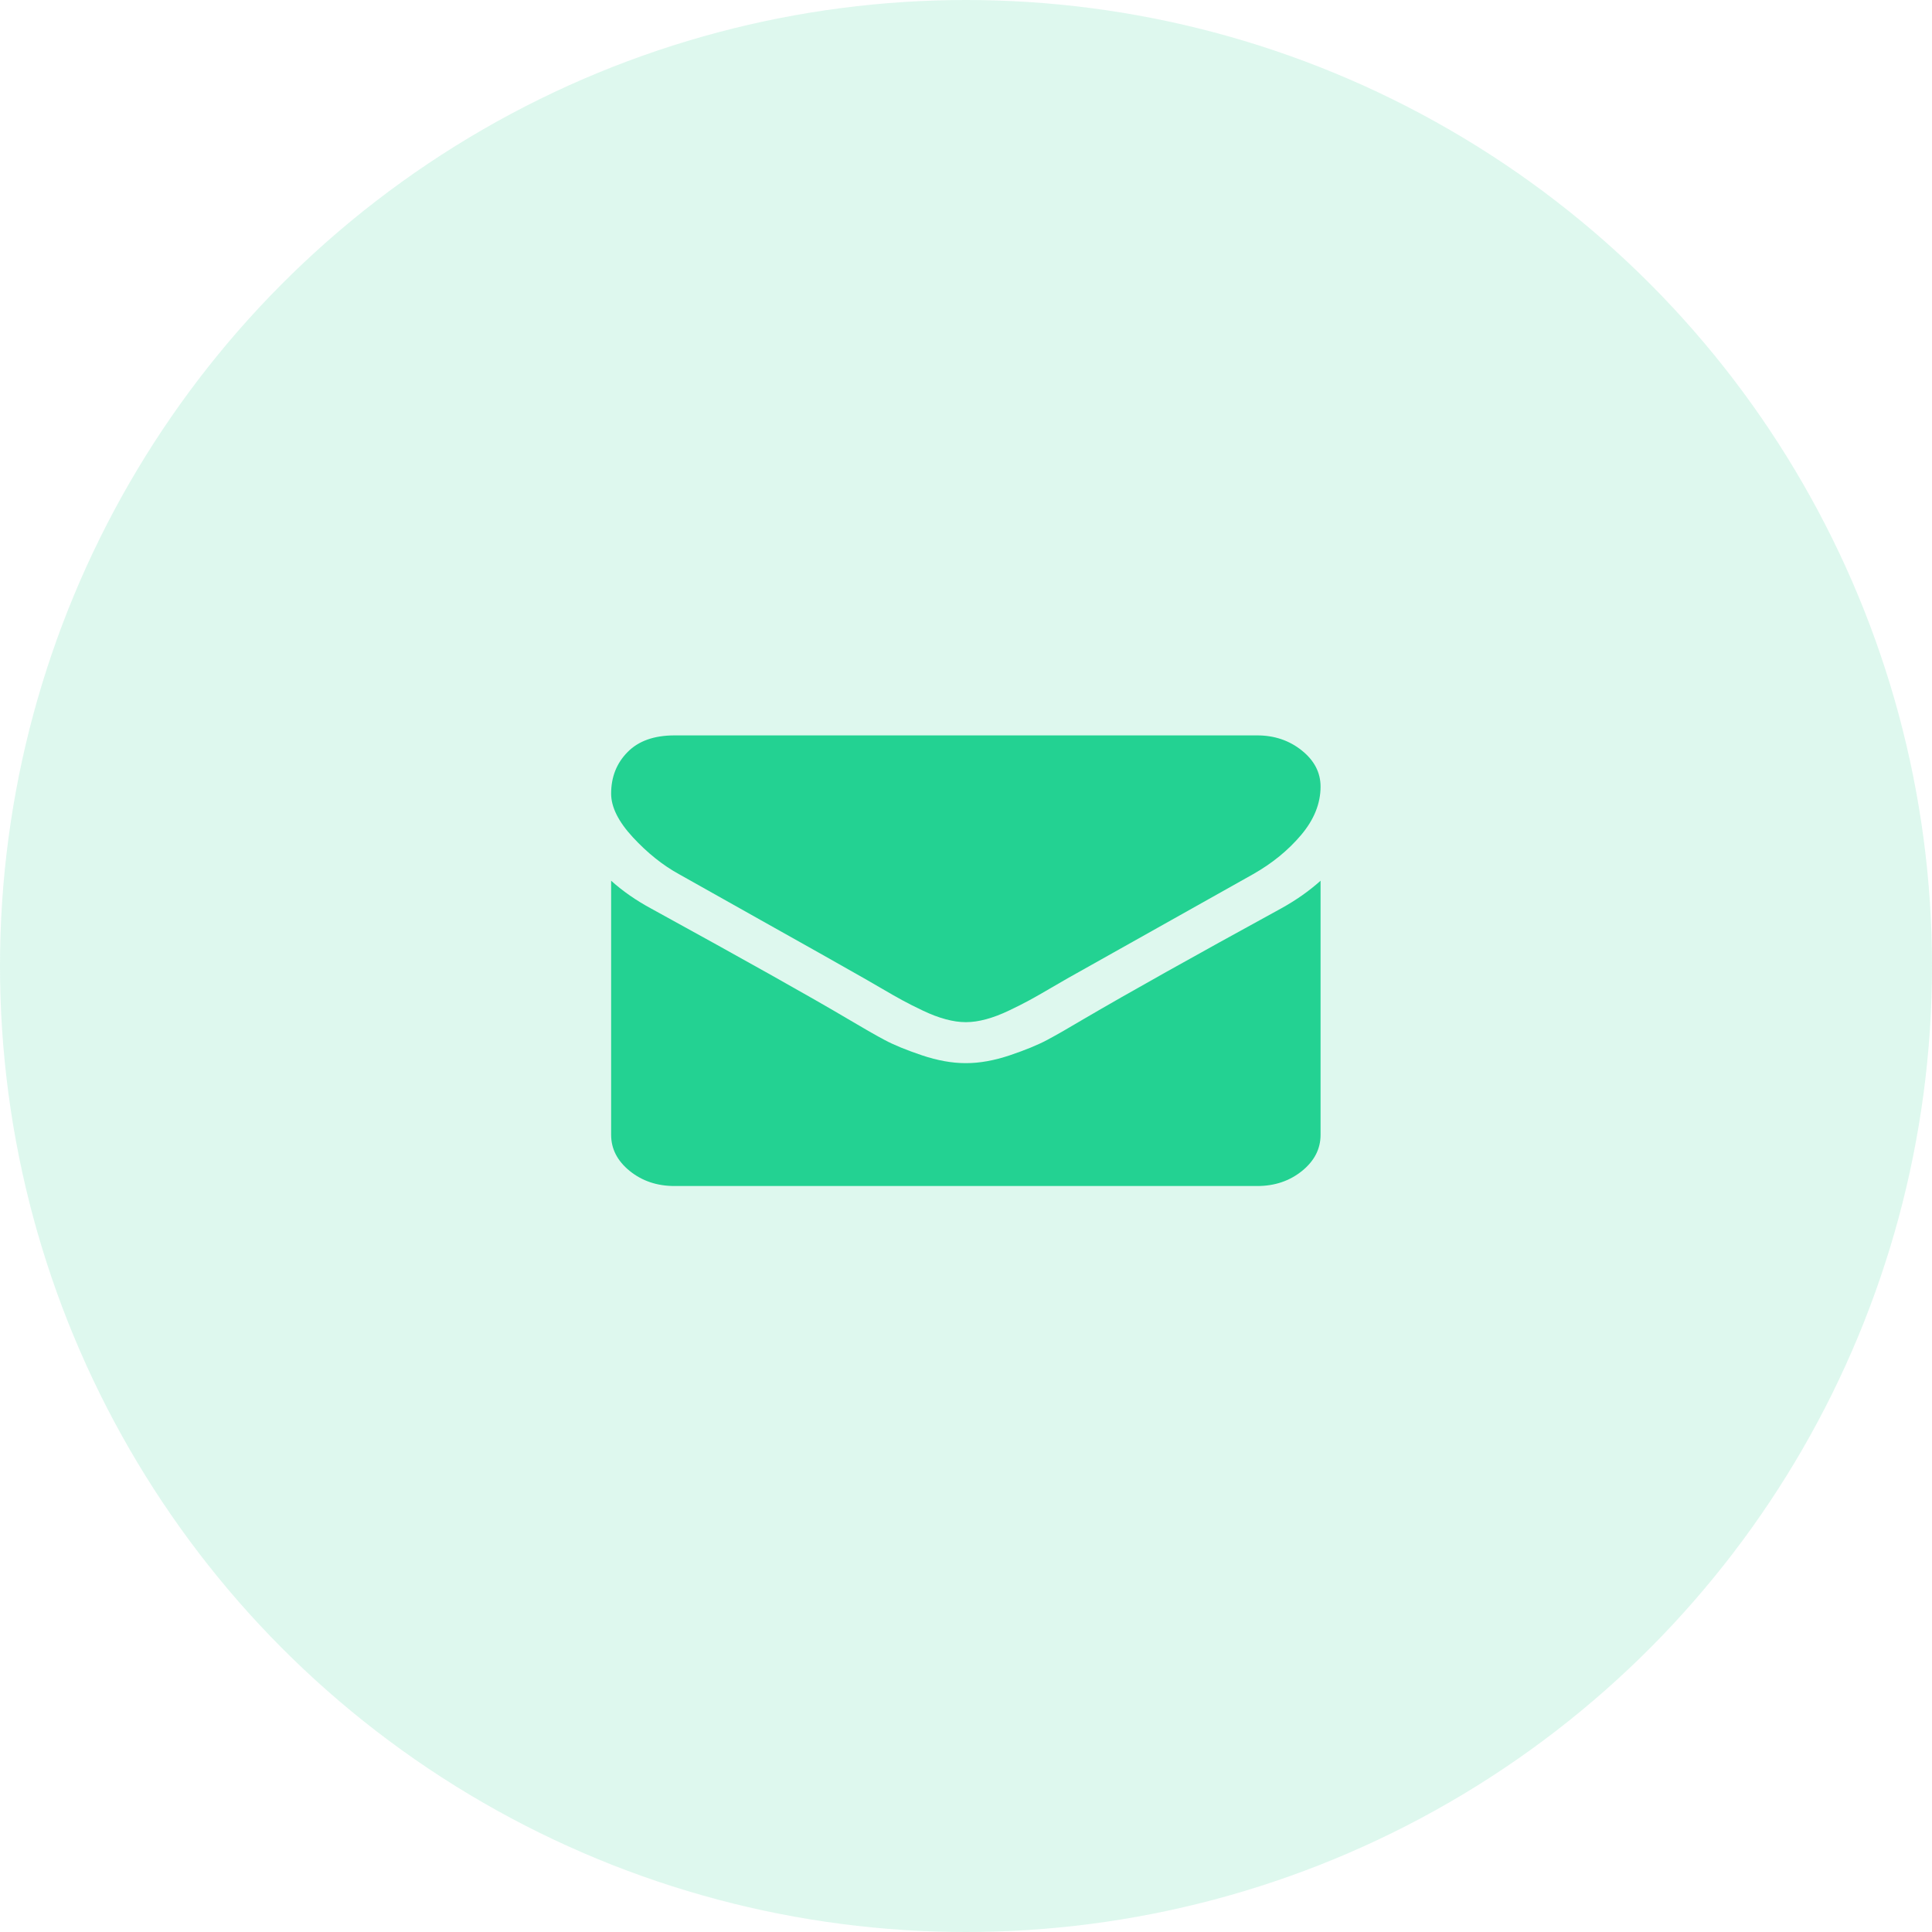
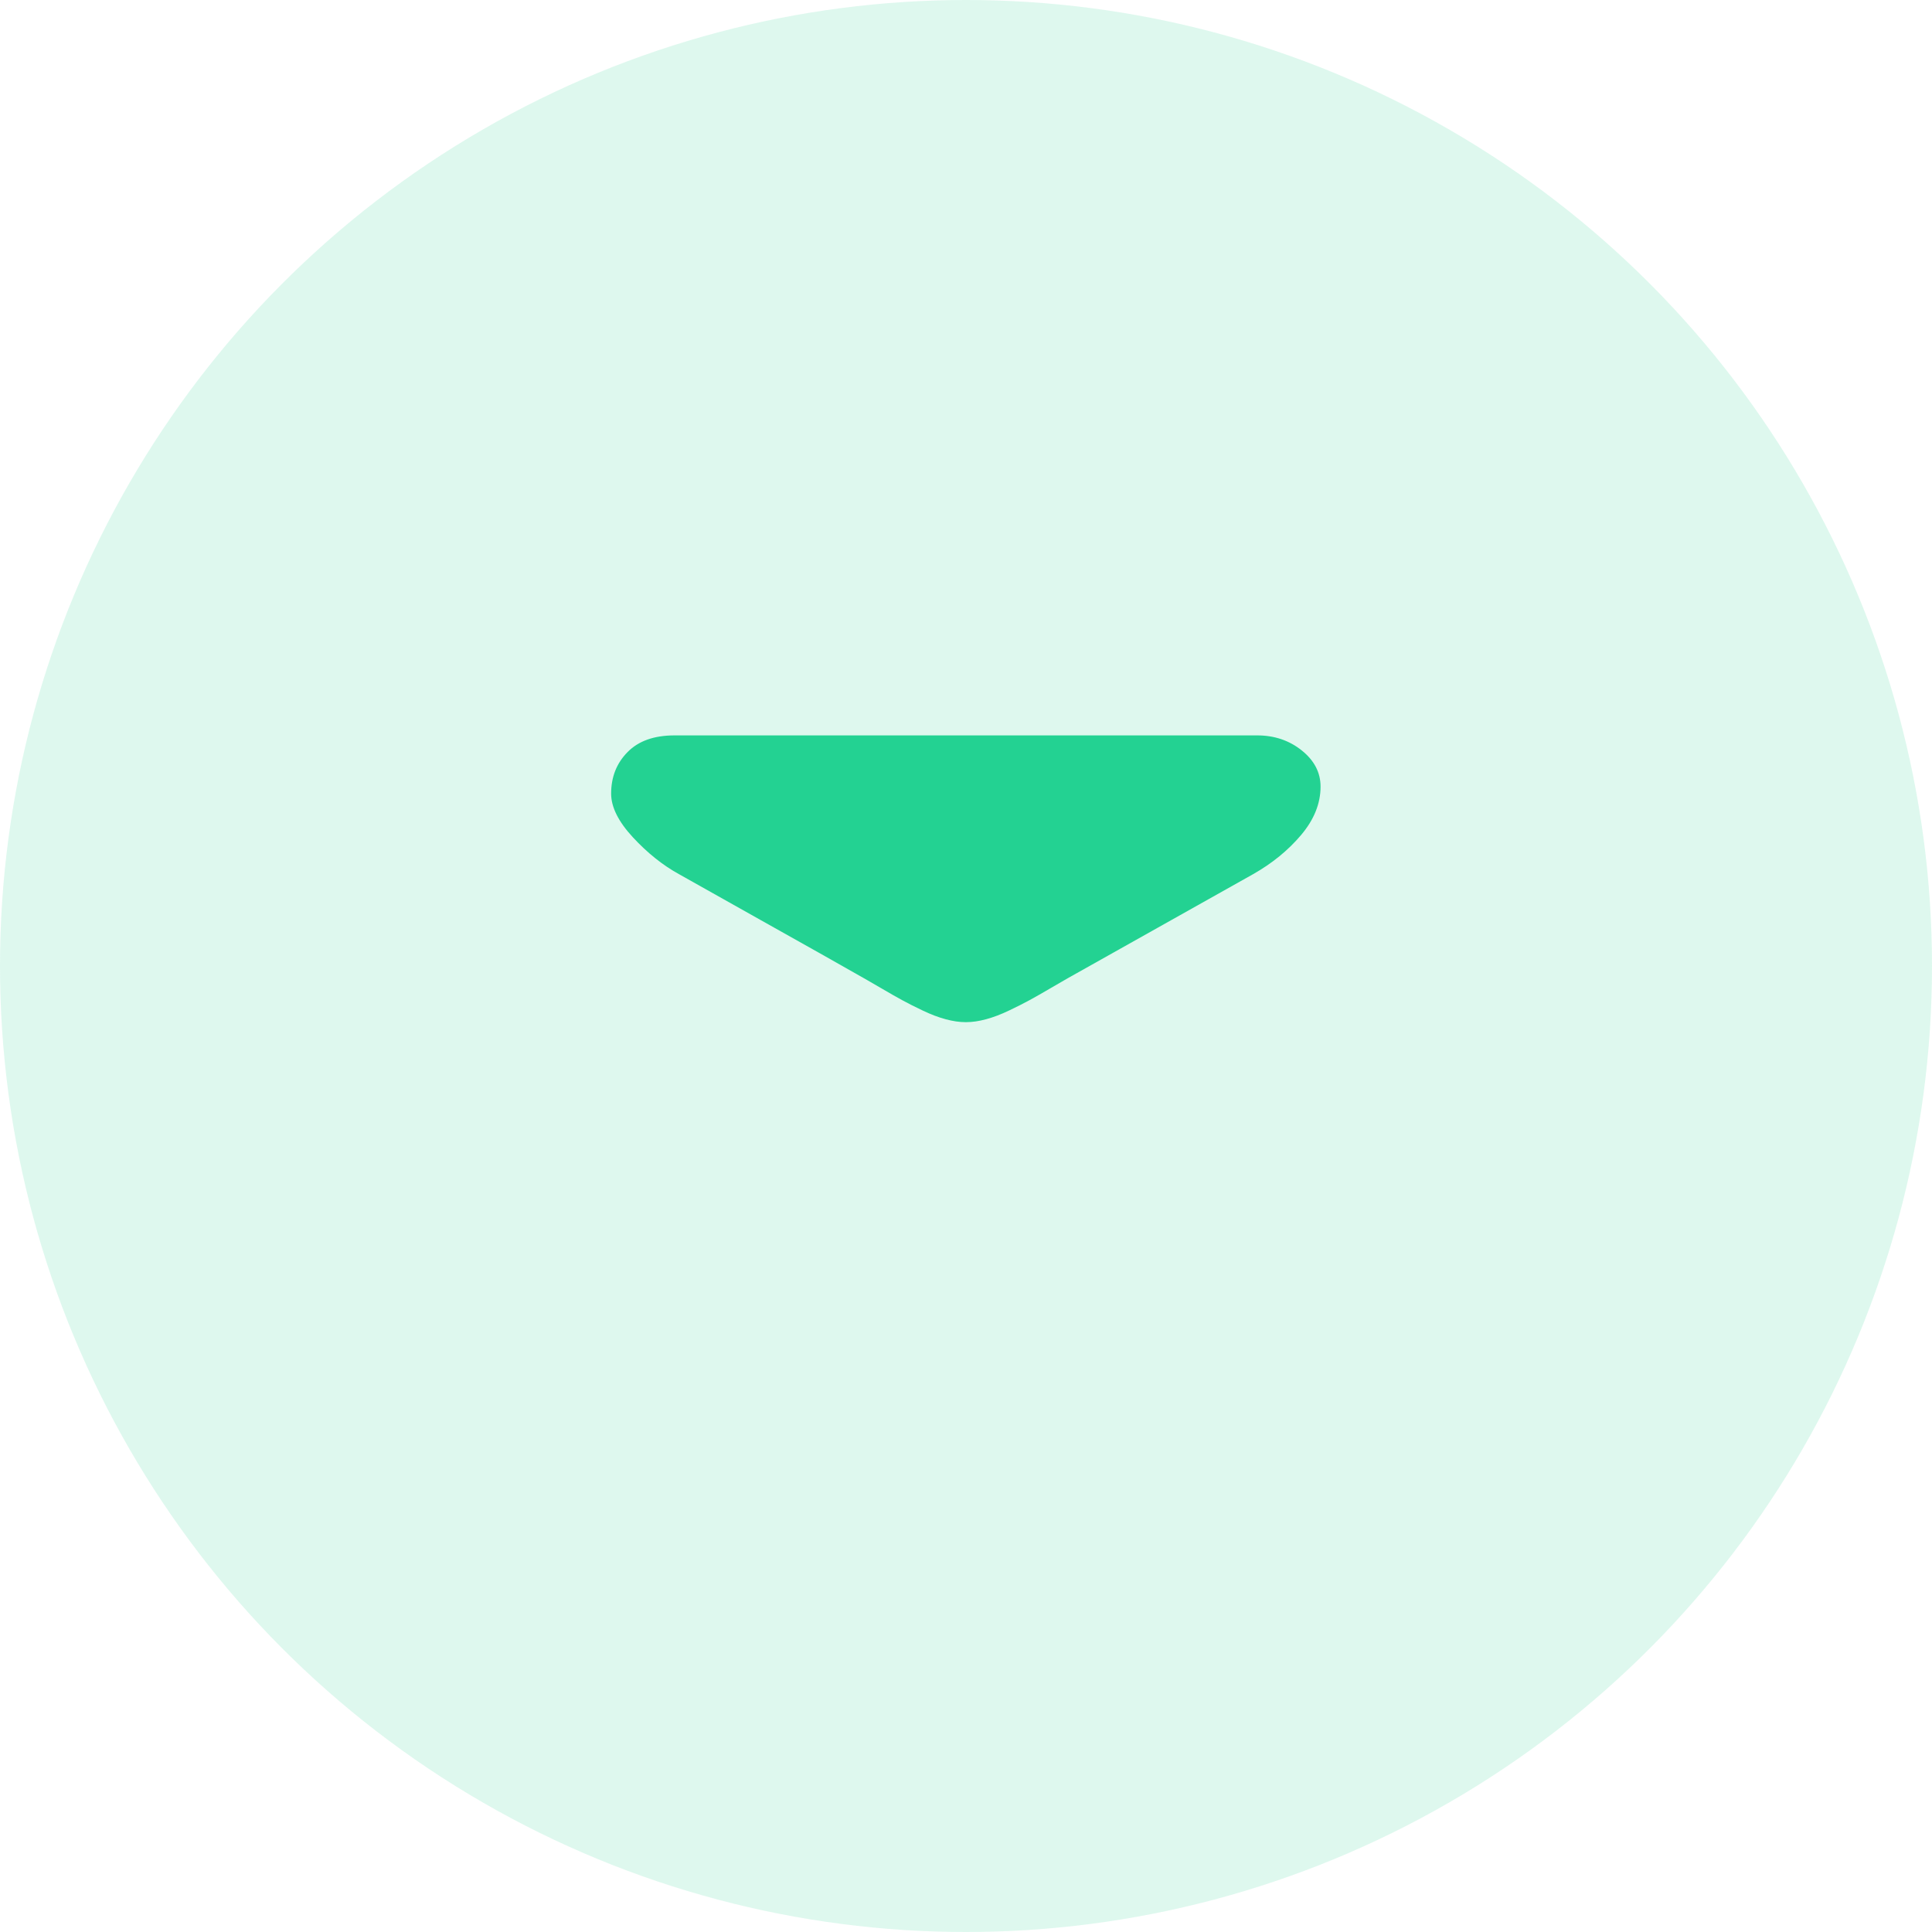
<svg xmlns="http://www.w3.org/2000/svg" width="50" height="50" viewBox="0 0 50 50" fill="none">
  <ellipse opacity="0.15" cx="25" cy="25" rx="25" ry="25" fill="#23D292" />
  <path d="M17.579 22.627C17.811 22.759 18.511 23.153 19.679 23.807C20.847 24.461 21.742 24.965 22.363 25.319C22.431 25.357 22.577 25.441 22.799 25.571C23.02 25.701 23.205 25.806 23.352 25.886C23.499 25.966 23.676 26.056 23.885 26.155C24.093 26.254 24.289 26.329 24.474 26.378C24.658 26.428 24.829 26.453 24.986 26.453H24.996H25.007C25.164 26.453 25.334 26.428 25.519 26.378C25.703 26.329 25.9 26.254 26.108 26.155C26.316 26.056 26.494 25.966 26.641 25.886C26.788 25.806 26.972 25.701 27.194 25.571C27.416 25.441 27.561 25.357 27.629 25.319C28.258 24.965 29.856 24.068 32.424 22.627C32.923 22.345 33.339 22.005 33.674 21.608C34.009 21.21 34.176 20.794 34.176 20.357C34.176 19.993 34.014 19.681 33.689 19.421C33.365 19.162 32.981 19.032 32.537 19.032H17.456C16.93 19.032 16.525 19.175 16.242 19.463C15.958 19.75 15.816 20.109 15.816 20.539C15.816 20.887 16.004 21.264 16.38 21.67C16.756 22.076 17.155 22.395 17.579 22.627Z" fill="#23D292" />
-   <path d="M33.151 23.513C30.911 24.739 29.21 25.691 28.049 26.371C27.66 26.602 27.344 26.784 27.102 26.913C26.859 27.043 26.537 27.175 26.134 27.311C25.731 27.446 25.355 27.514 25.007 27.514H24.996H24.986C24.638 27.514 24.262 27.446 23.859 27.311C23.456 27.175 23.133 27.043 22.891 26.913C22.648 26.784 22.333 26.602 21.943 26.371C21.021 25.824 19.324 24.871 16.851 23.513C16.462 23.303 16.117 23.063 15.816 22.793V29.369C15.816 29.733 15.977 30.045 16.298 30.305C16.619 30.564 17.005 30.694 17.456 30.694H32.537C32.988 30.694 33.373 30.564 33.695 30.305C34.016 30.045 34.176 29.734 34.176 29.369V22.793C33.882 23.057 33.541 23.298 33.151 23.513Z" fill="#23D292" />
</svg>